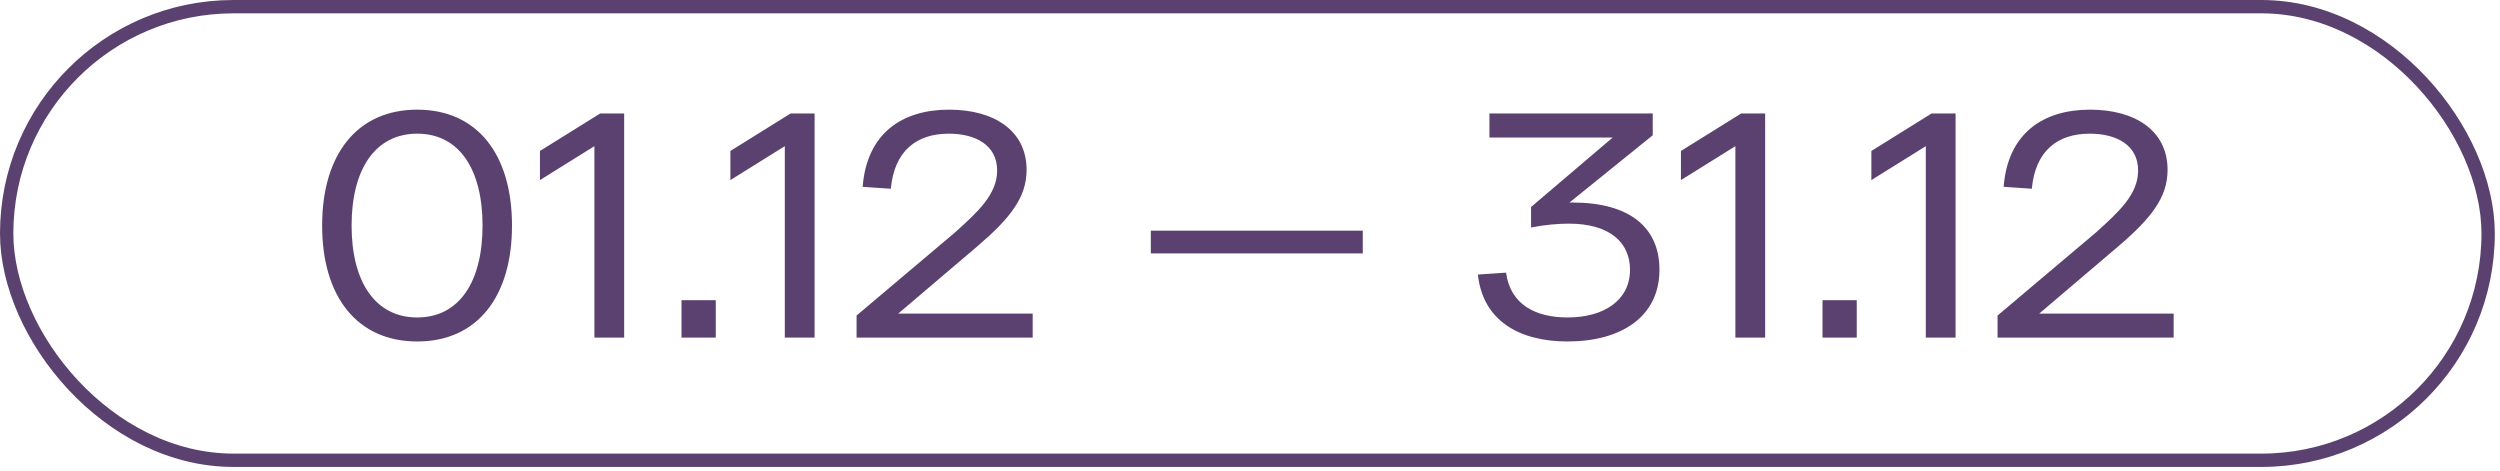
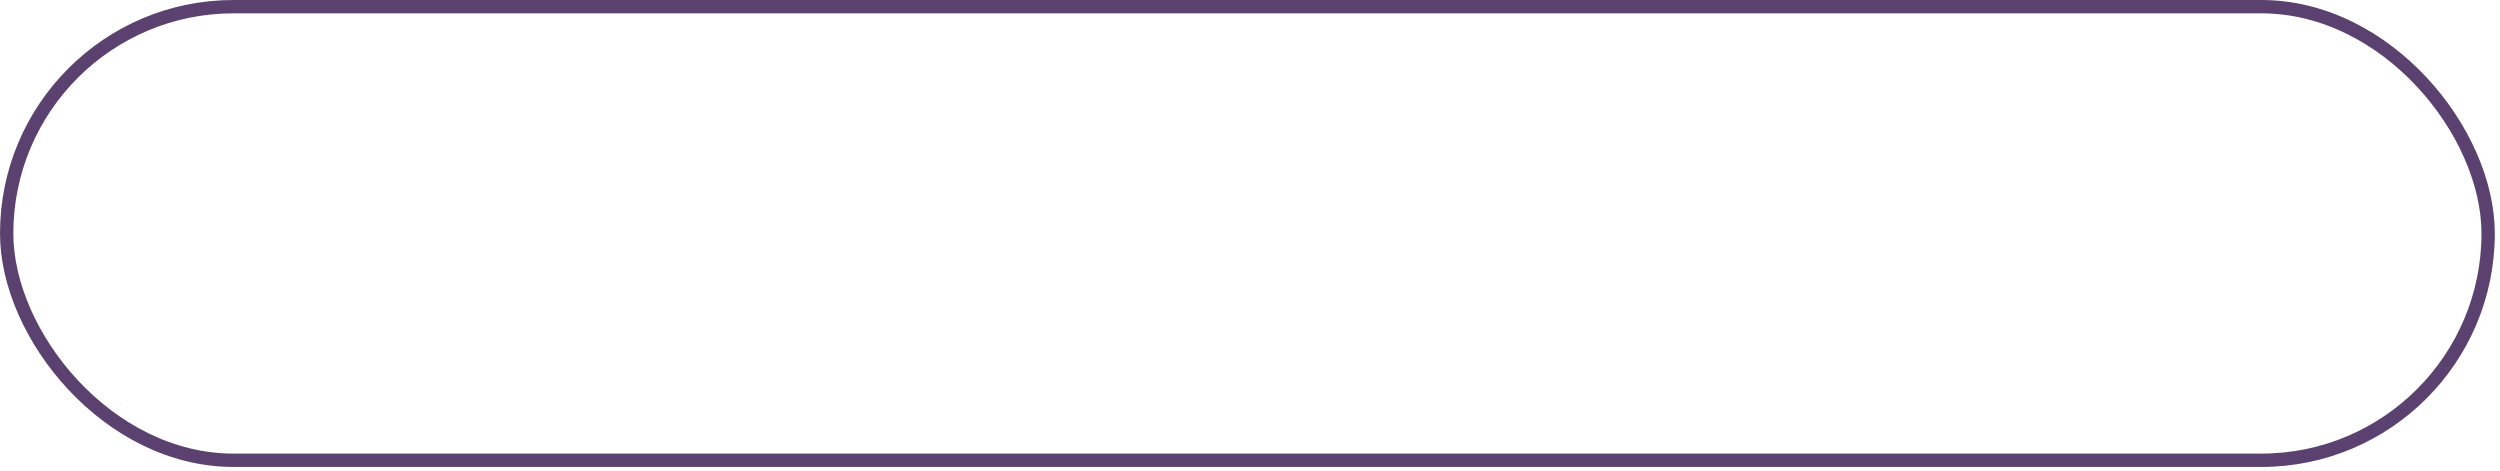
<svg xmlns="http://www.w3.org/2000/svg" width="239" height="45" viewBox="0 0 239 45" fill="none">
  <rect x="0.638" y="0.638" width="237.228" height="43.364" rx="21.682" stroke="#5B416F" stroke-width="1.275" />
-   <path d="M30.796 21.564C30.796 14.738 34.163 10.483 39.887 10.483C45.611 10.483 48.947 14.738 48.947 21.564C48.947 28.39 45.611 32.645 39.887 32.645C34.163 32.645 30.796 28.39 30.796 21.564ZM33.612 21.564C33.612 26.951 35.877 30.349 39.887 30.349C43.897 30.349 46.131 26.951 46.131 21.564C46.131 16.177 43.897 12.779 39.887 12.779C35.877 12.779 33.612 16.177 33.612 21.564ZM57.374 10.85H59.67V32.277H56.824V13.973L51.62 17.217V14.432L57.374 10.85ZM65.153 32.277V28.696H68.428V32.277H65.153ZM75.579 10.85H77.875V32.277H75.028V13.973L69.825 17.217V14.432L75.579 10.85ZM85.868 29.982H98.724V32.277H81.888V30.165L91.316 22.207C93.52 20.217 95.326 18.564 95.326 16.299C95.326 13.881 93.275 12.779 90.704 12.779C87.673 12.779 85.5 14.37 85.163 18.044L82.47 17.86C82.868 12.748 86.235 10.483 90.734 10.483C95.02 10.483 98.142 12.473 98.142 16.238C98.142 18.87 96.581 20.86 93.428 23.553L85.868 29.982ZM110.018 22.054H130.282V24.227H110.018V22.054ZM150.318 19.36C155.767 19.36 158.644 21.717 158.644 25.788C158.644 30.288 154.971 32.645 149.859 32.645C145.206 32.645 141.747 30.624 141.288 26.247L143.982 26.064C144.38 29.094 146.768 30.349 149.859 30.349C153.318 30.349 155.828 28.727 155.828 25.788C155.828 23.186 153.9 21.38 149.982 21.38C149.033 21.38 147.778 21.472 146.37 21.747V19.788L154.175 13.146H142.39V10.85H158.001V12.932L150.043 19.36H150.318ZM166.453 10.85H168.748V32.277H165.902V13.973L160.698 17.217V14.432L166.453 10.85ZM174.231 32.277V28.696H177.506V32.277H174.231ZM184.657 10.85H186.953V32.277H184.106V13.973L178.903 17.217V14.432L184.657 10.85ZM194.946 29.982H207.802V32.277H190.966V30.165L200.394 22.207C202.598 20.217 204.404 18.564 204.404 16.299C204.404 13.881 202.353 12.779 199.782 12.779C196.752 12.779 194.578 14.37 194.242 18.044L191.548 17.86C191.946 12.748 195.313 10.483 199.813 10.483C204.098 10.483 207.22 12.473 207.22 16.238C207.22 18.87 205.659 20.86 202.506 23.553L194.946 29.982Z" fill="#5B416F" />
</svg>